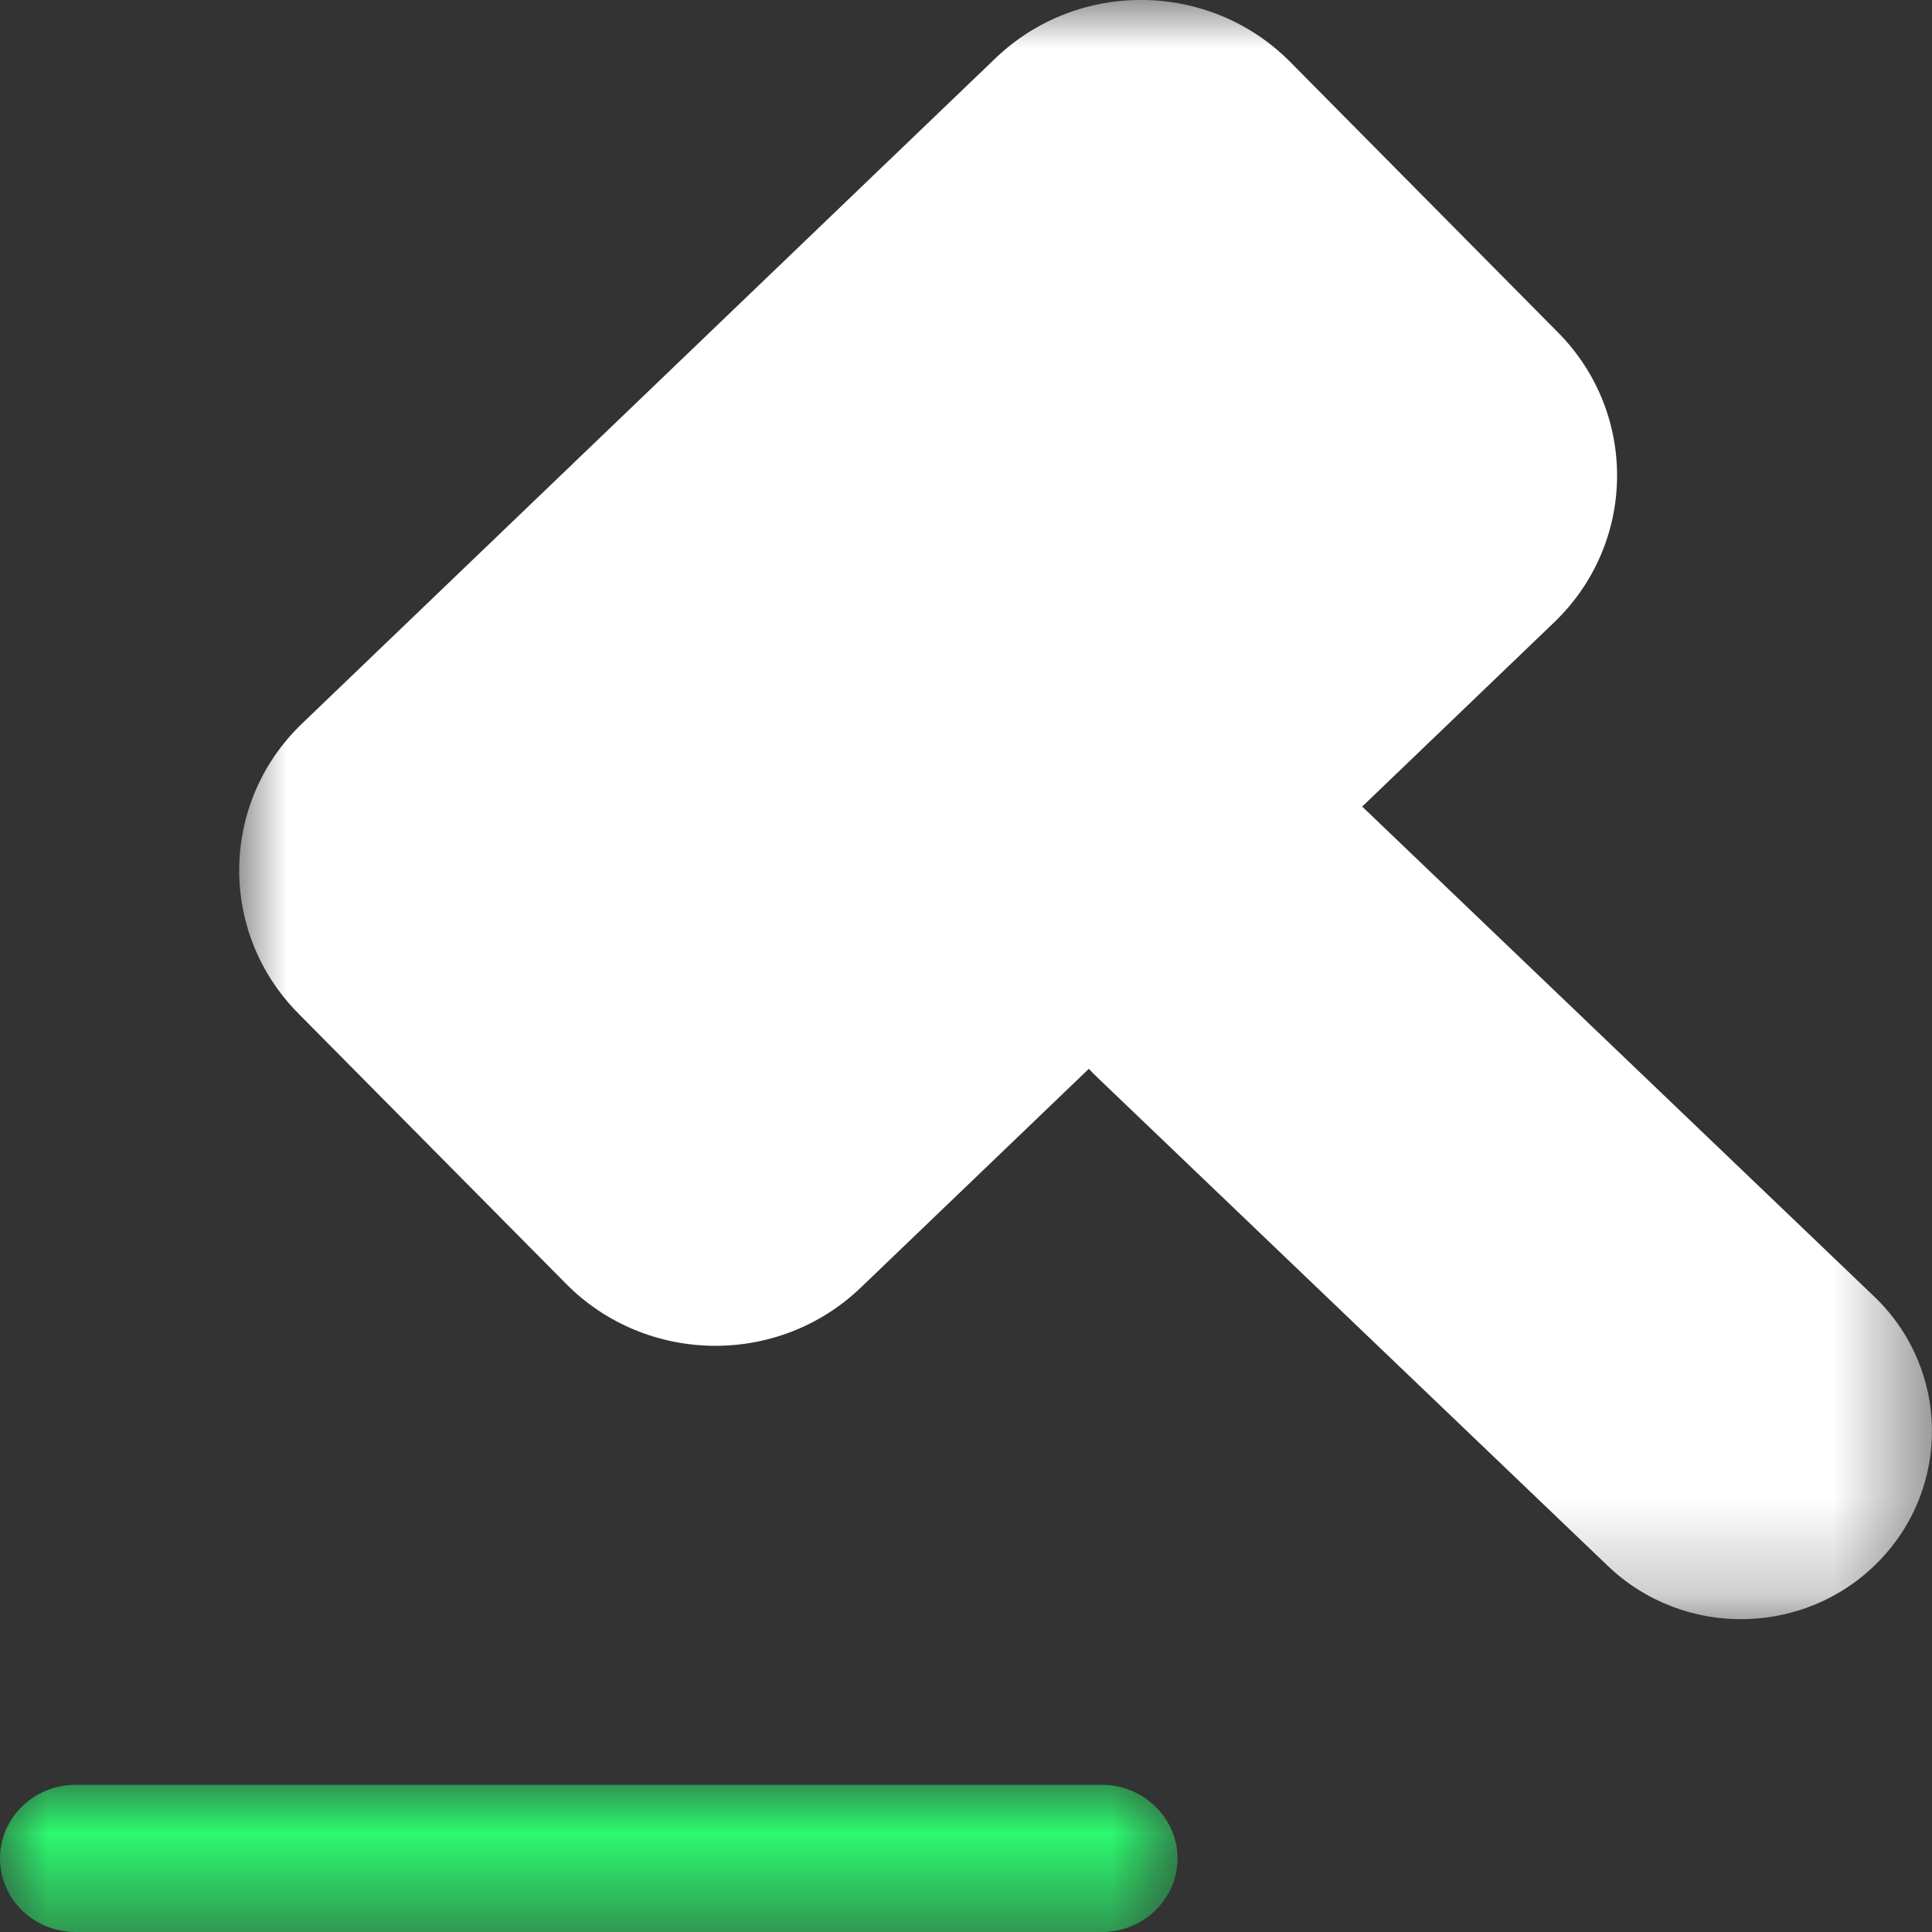
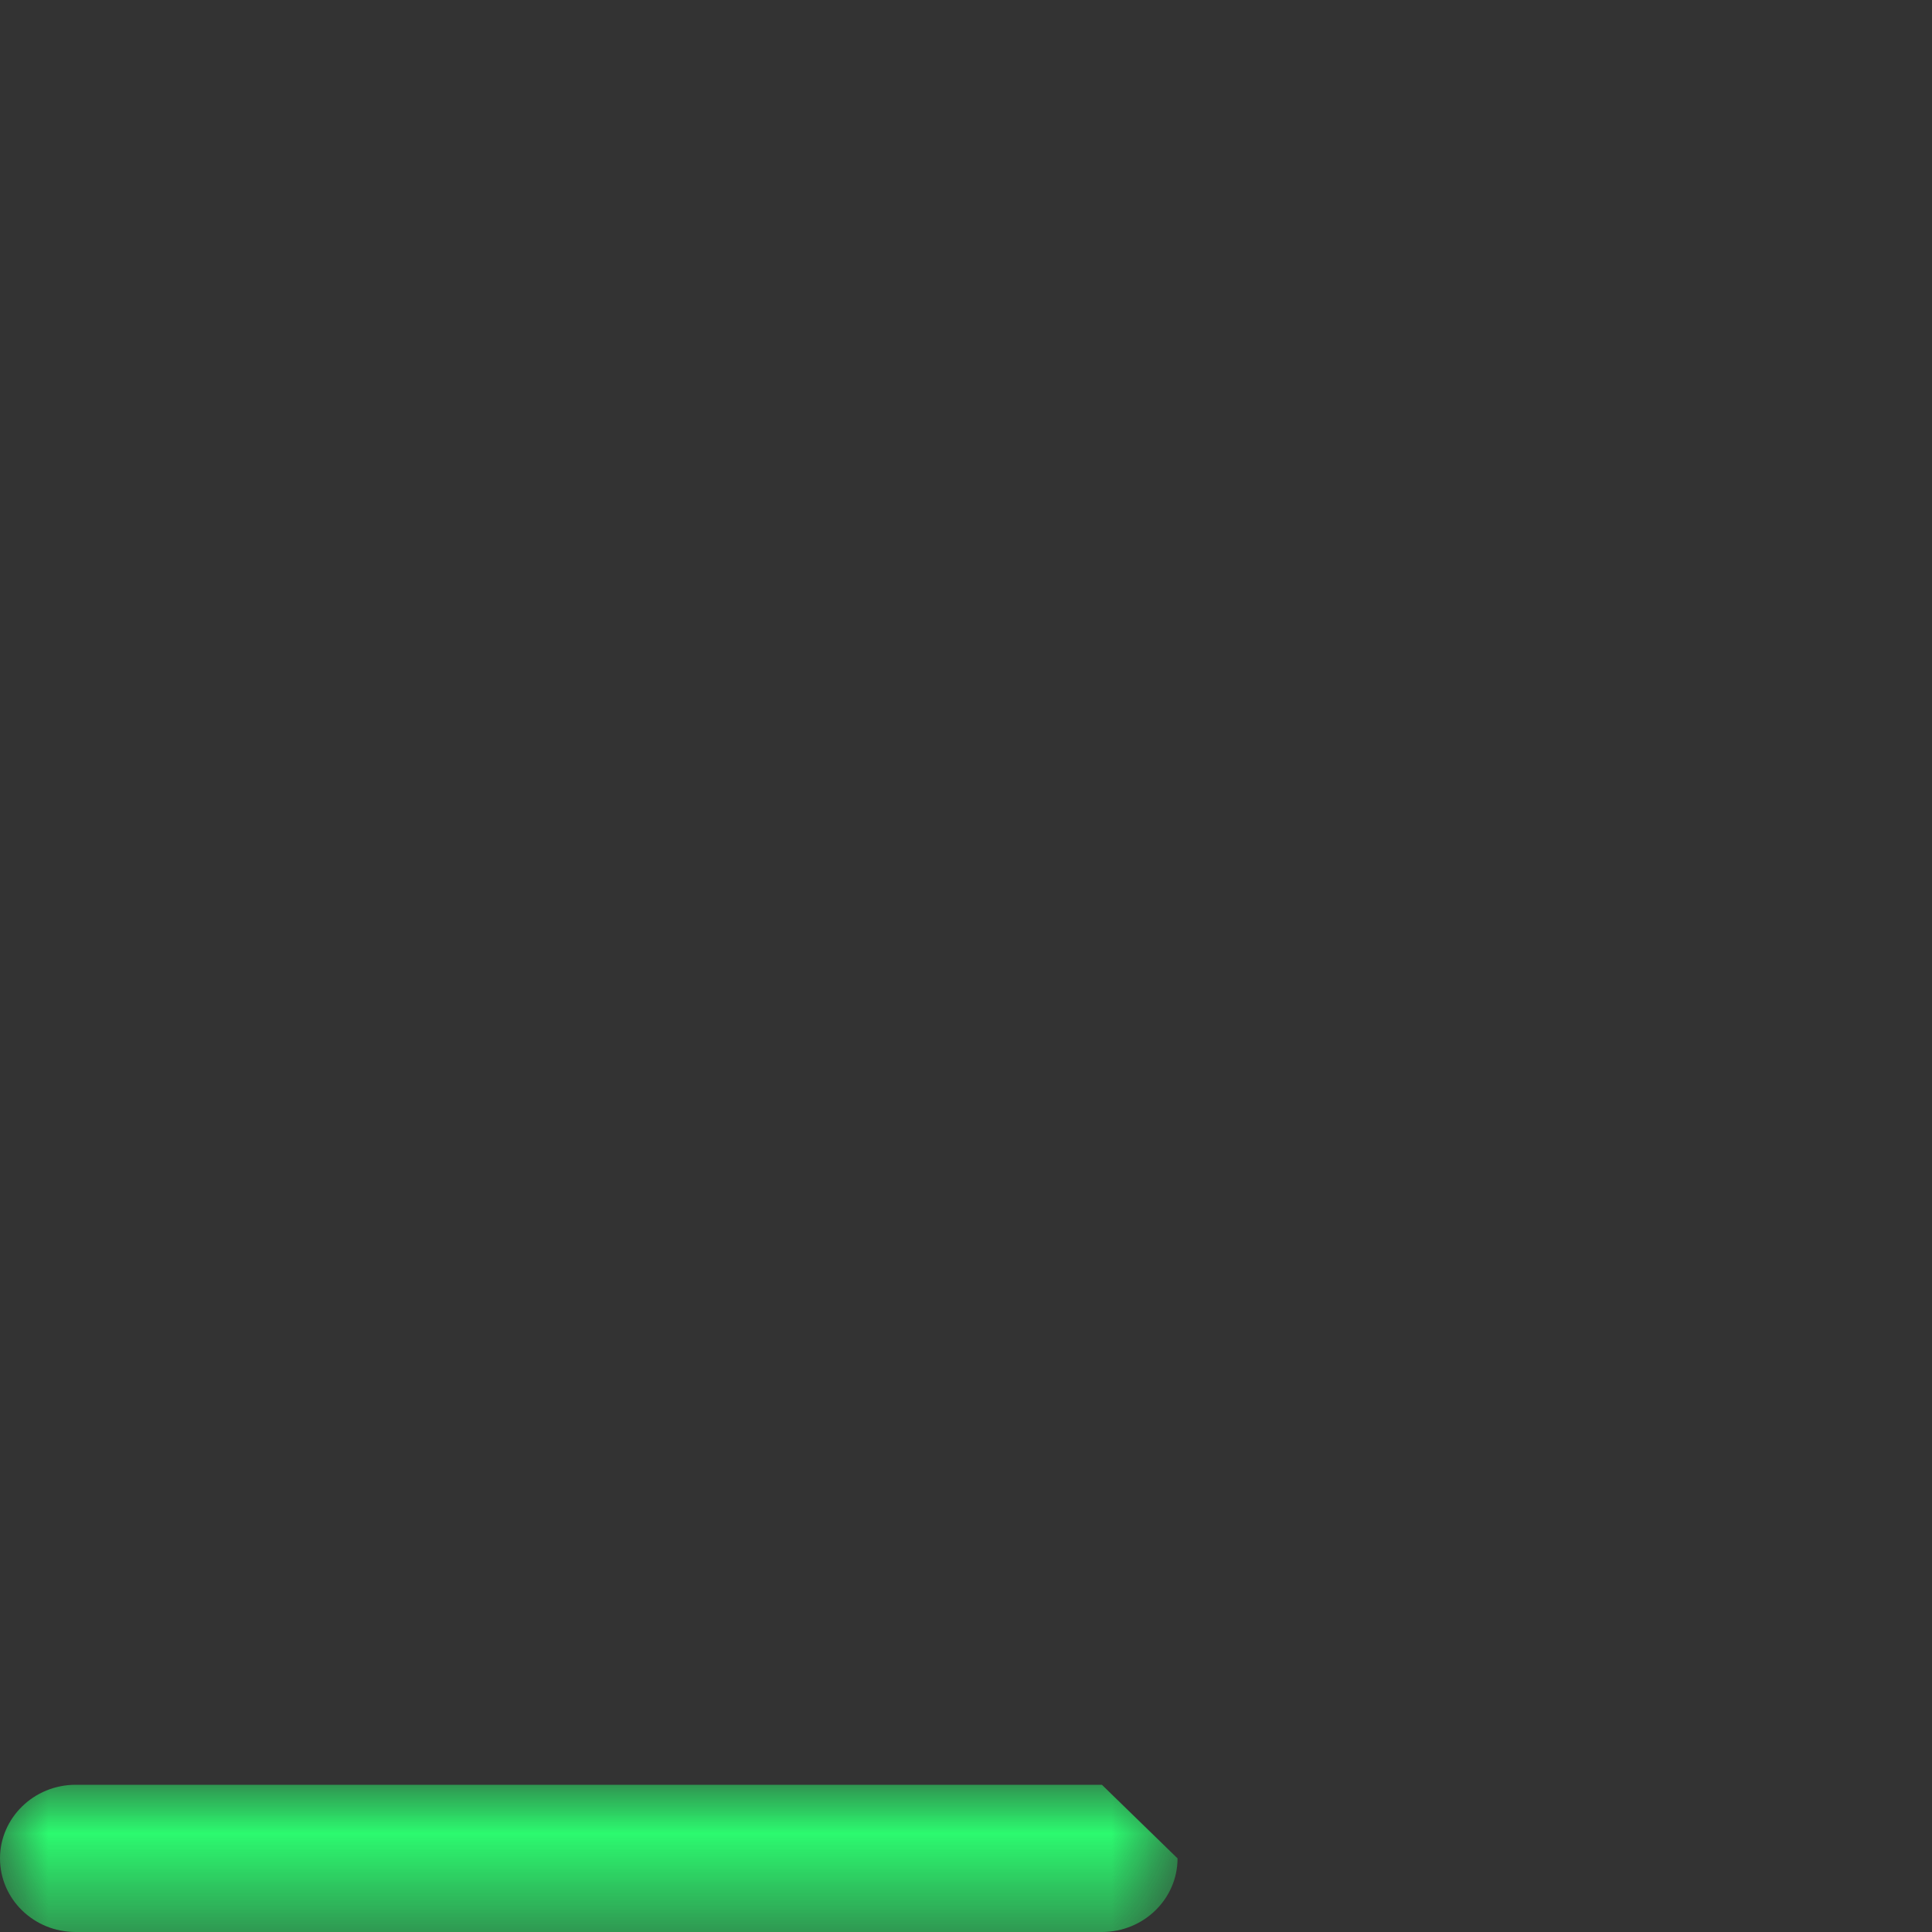
<svg xmlns="http://www.w3.org/2000/svg" xmlns:xlink="http://www.w3.org/1999/xlink" width="20px" height="20px" viewBox="0 0 20 20" version="1.1">
  <rect x="0" y="0" width="20" height="20" fill="#333333" stroke="none" />
  <title>编组</title>
  <defs>
    <polygon id="path-1" points="0 0 12.19 0 12.19 1.524 0 1.524" />
-     <polygon id="path-3" points="0 0 17.524 0 17.524 16.762 0 16.762" />
  </defs>
  <g id="页面1" stroke="none" stroke-width="1" fill="none" fill-rule="evenodd">
    <g id="Liquidation-无拍卖" transform="translate(-72, -633)">
      <g id="编组" transform="translate(72, 633)">
        <g transform="translate(0, 18.476)">
          <mask id="mask-2" fill="white">
            <use xlink:href="#path-1" />
          </mask>
          <g id="Clip-2" />
-           <path d="M11.407,0 L0.783,0 C0.35,0 0,0.343 0,0.762 C0,1.184 0.35,1.524 0.783,1.524 L11.407,1.524 C11.84,1.524 12.19,1.181 12.19,0.762 C12.19,0.343 11.836,0 11.407,0" id="Fill-1" fill="#2CFA6F" mask="url(#mask-2)" />
+           <path d="M11.407,0 L0.783,0 C0.35,0 0,0.343 0,0.762 C0,1.184 0.35,1.524 0.783,1.524 L11.407,1.524 C11.84,1.524 12.19,1.181 12.19,0.762 " id="Fill-1" fill="#2CFA6F" mask="url(#mask-2)" />
        </g>
        <g transform="translate(2.476, 0)">
          <mask id="mask-4" fill="white">
            <use xlink:href="#path-3" />
          </mask>
          <g id="Clip-4" />
          <path d="M16.925,13.421 L11.635,8.359 C11.632,8.356 11.628,8.353 11.625,8.35 L13.612,6.443 C14.466,5.624 14.483,4.279 13.651,3.44 L10.88,0.641 C10.048,-0.199 8.682,-0.216 7.829,0.603 L0.652,7.489 C-0.202,8.308 -0.219,9.652 0.613,10.492 L3.384,13.29 C4.216,14.13 5.582,14.148 6.435,13.329 L8.796,11.064 C8.822,11.093 8.85,11.122 8.879,11.149 L14.169,16.211 C14.952,16.96 16.203,16.943 16.964,16.172 L16.964,16.172 C17.725,15.402 17.708,14.17 16.925,13.421" id="Fill-3" fill="#FFFFFF" mask="url(#mask-4)" />
        </g>
      </g>
    </g>
  </g>
</svg>